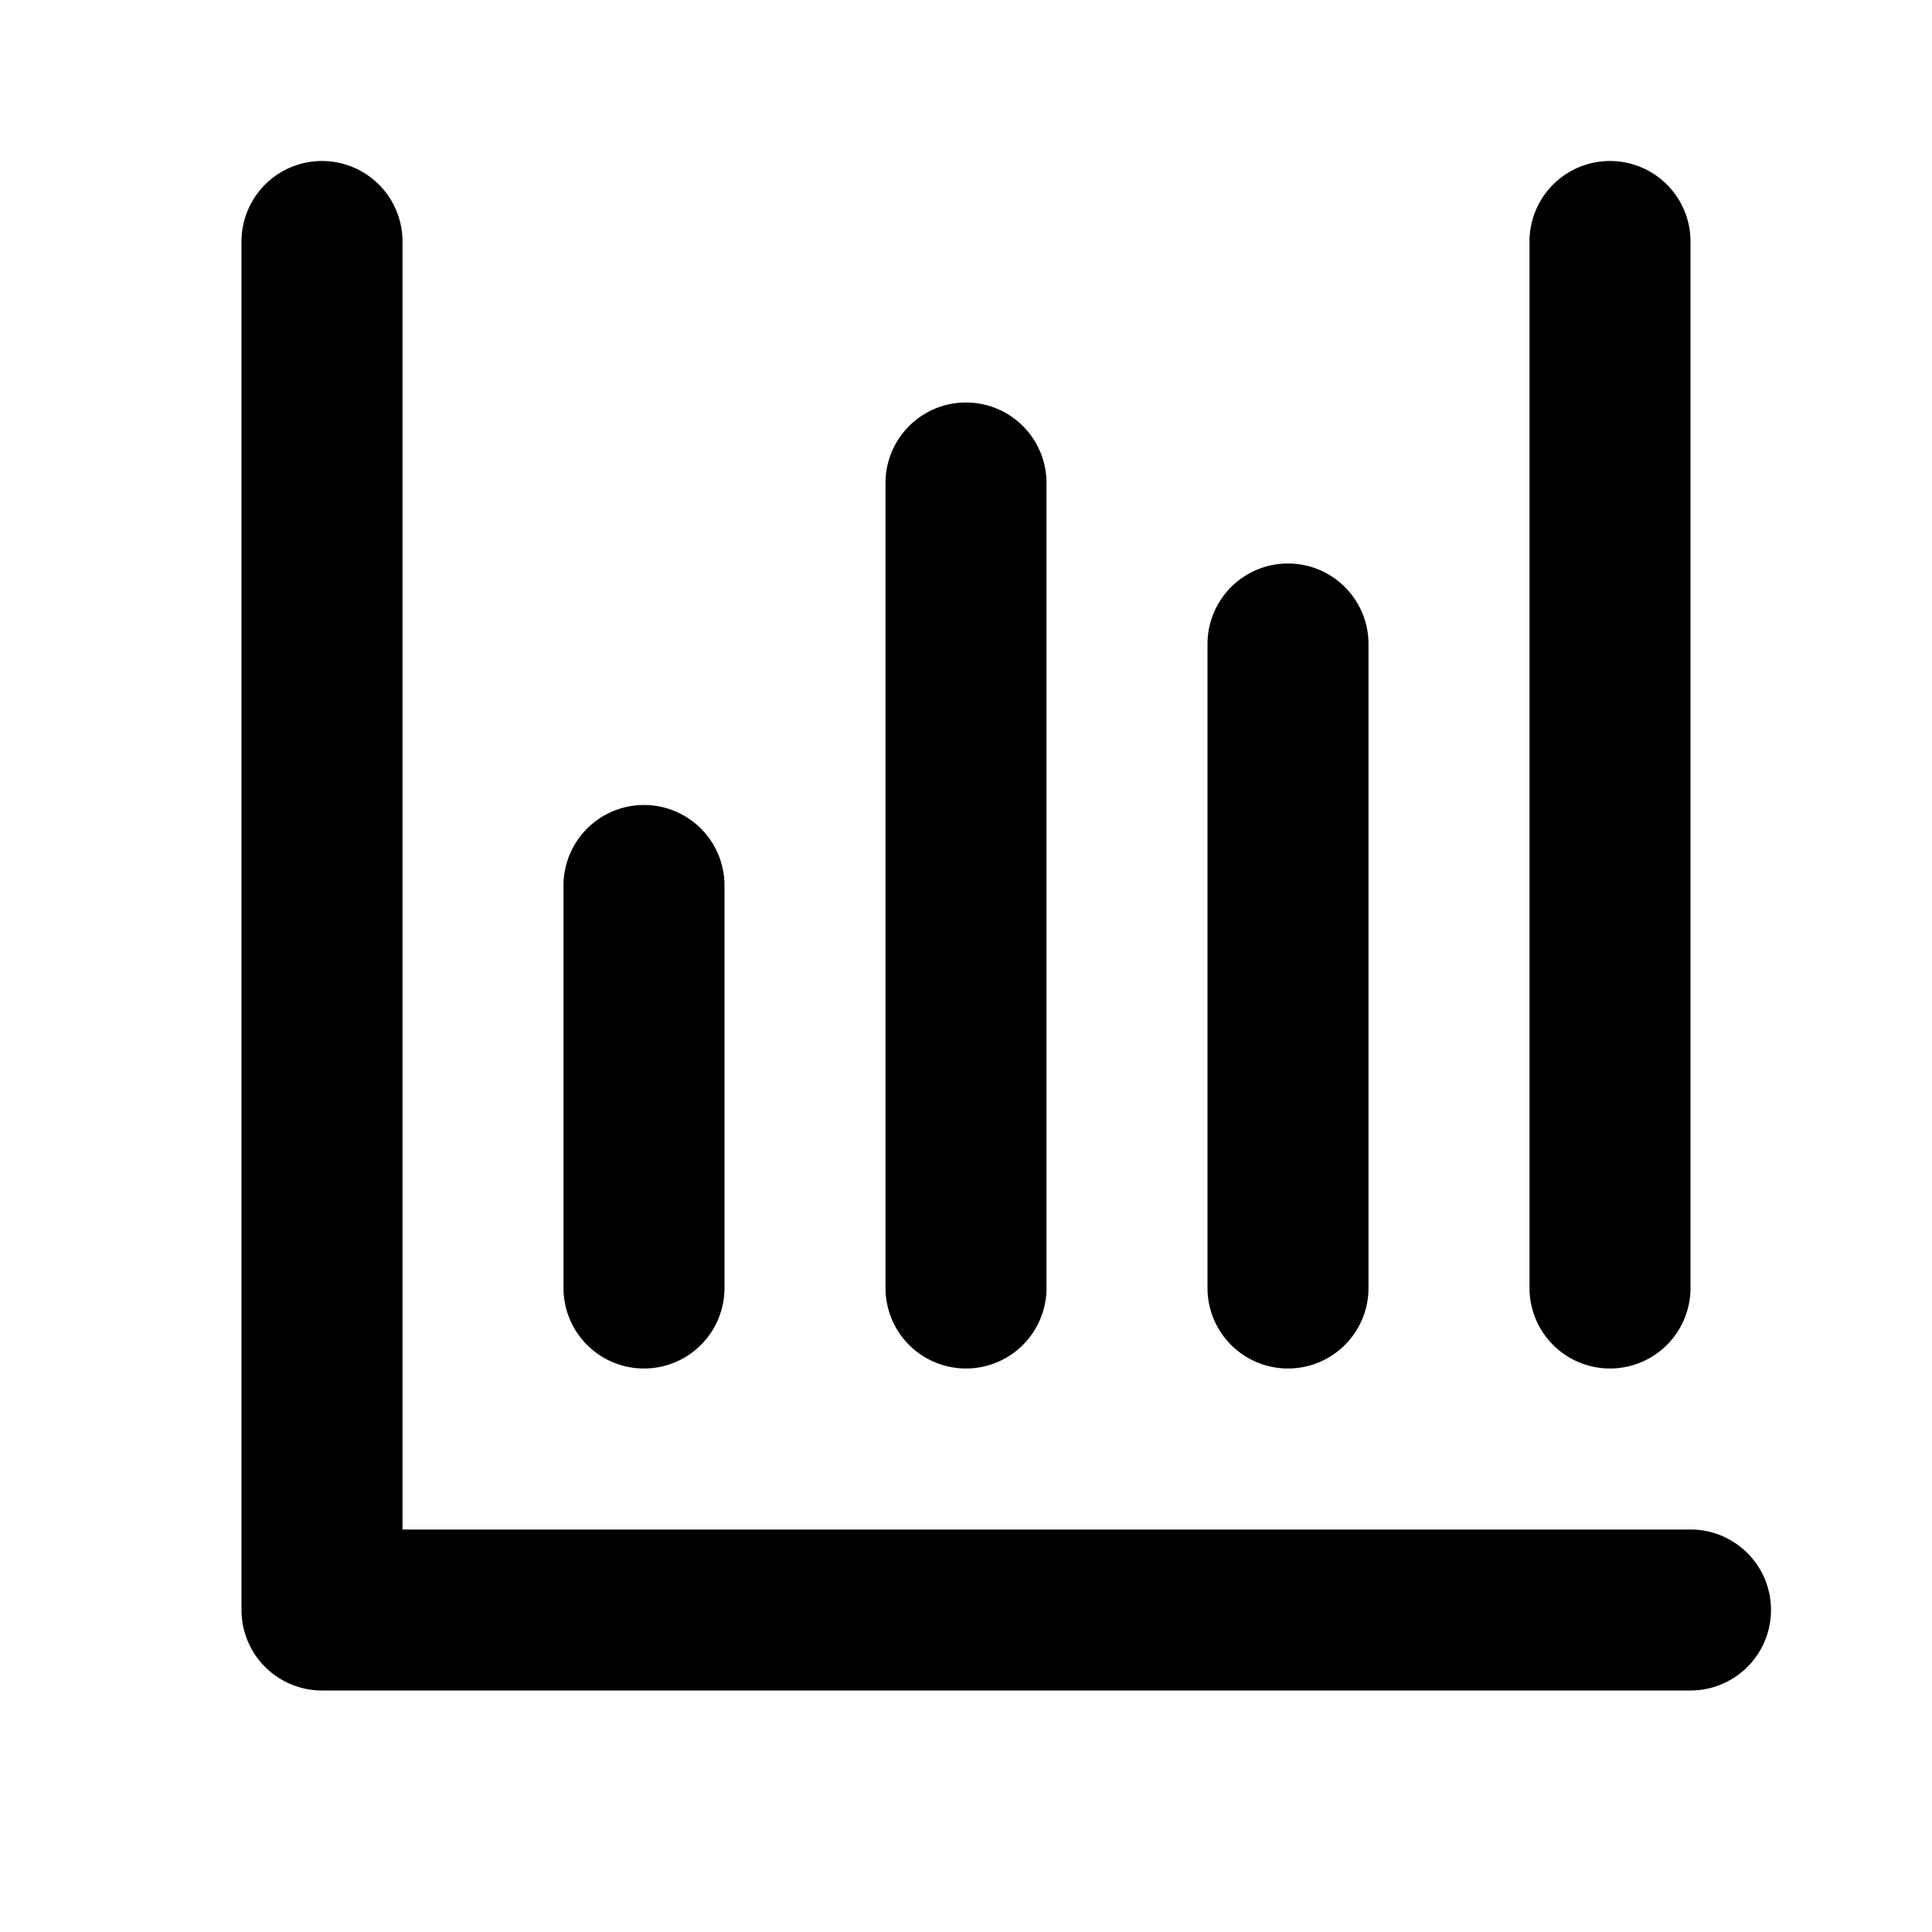
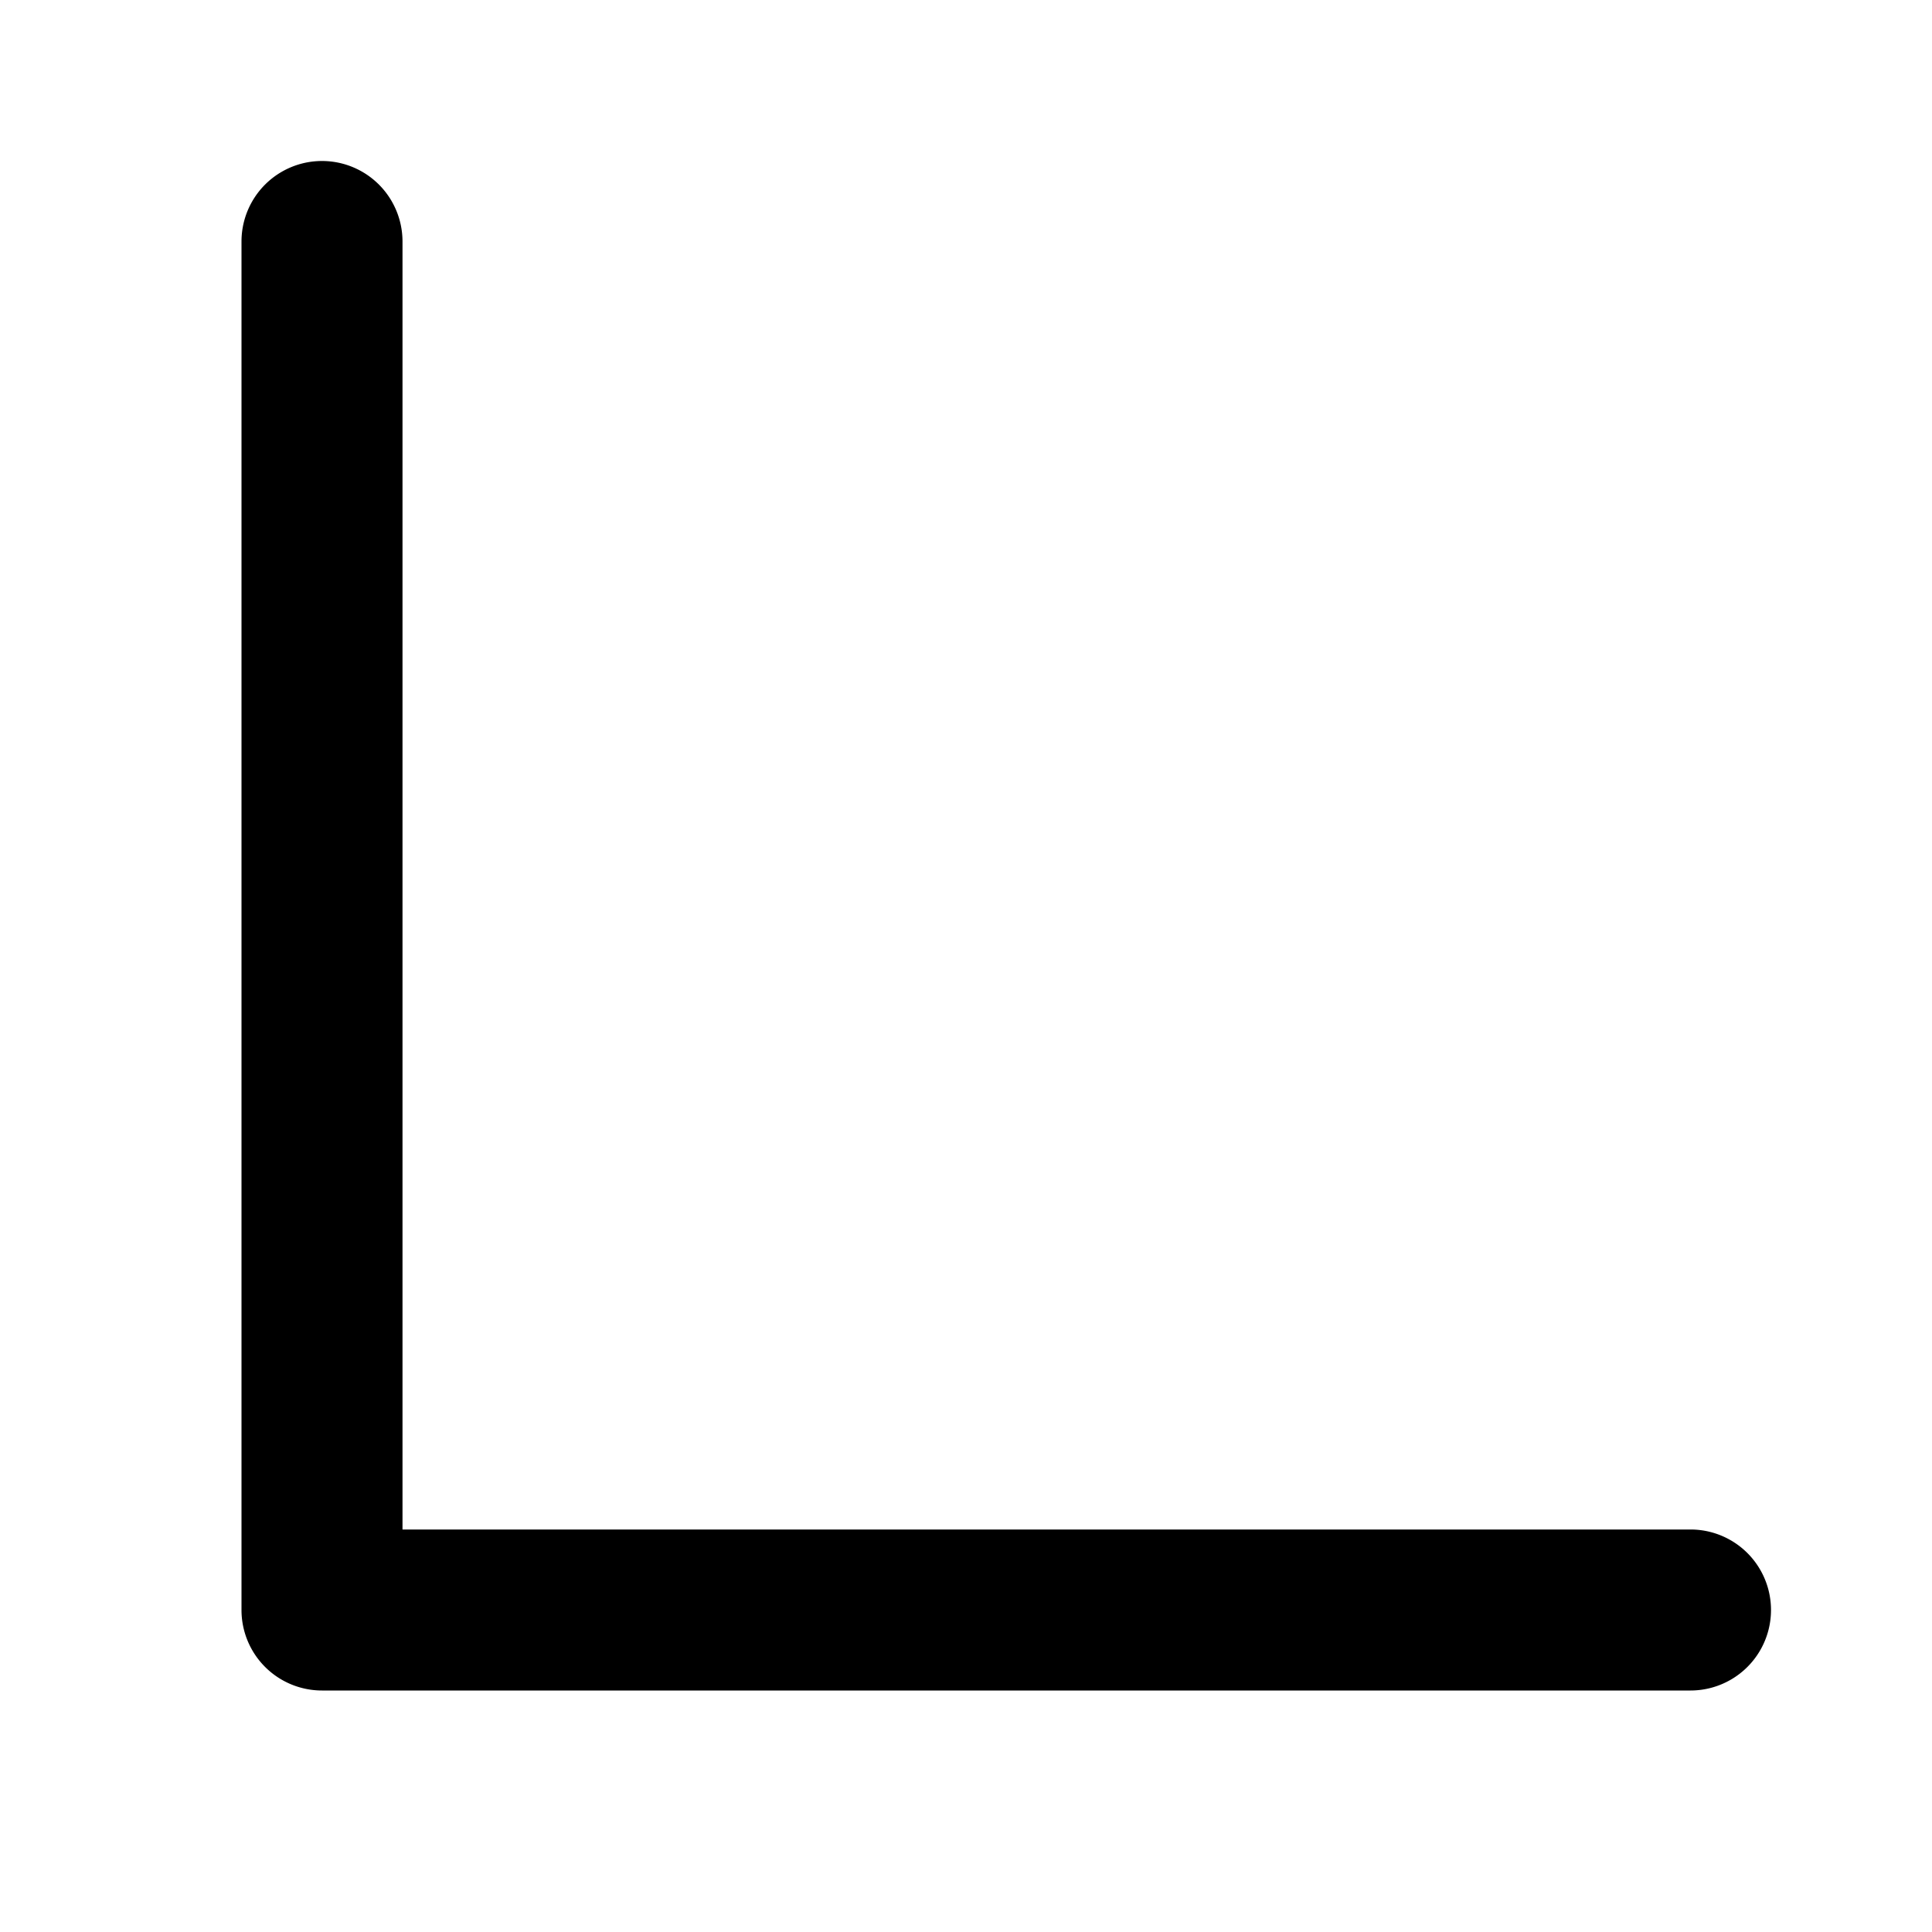
<svg xmlns="http://www.w3.org/2000/svg" width="512" height="512" viewBox="0 0 24 24">
  <path d="M21 19H5V3a1 1 0 0 0-2 0v17a1 1 0 0 0 1 1h17a1 1 0 0 0 0-2z" />
-   <path d="M7 11v5a1 1 0 0 0 2 0v-5a1 1 0 0 0-2 0zM11 6v10a1 1 0 0 0 2 0V6a1 1 0 0 0-2 0zM15 8v8a1 1 0 0 0 2 0V8a1 1 0 0 0-2 0zM19 3v13a1 1 0 0 0 2 0V3a1 1 0 0 0-2 0z" />
</svg>